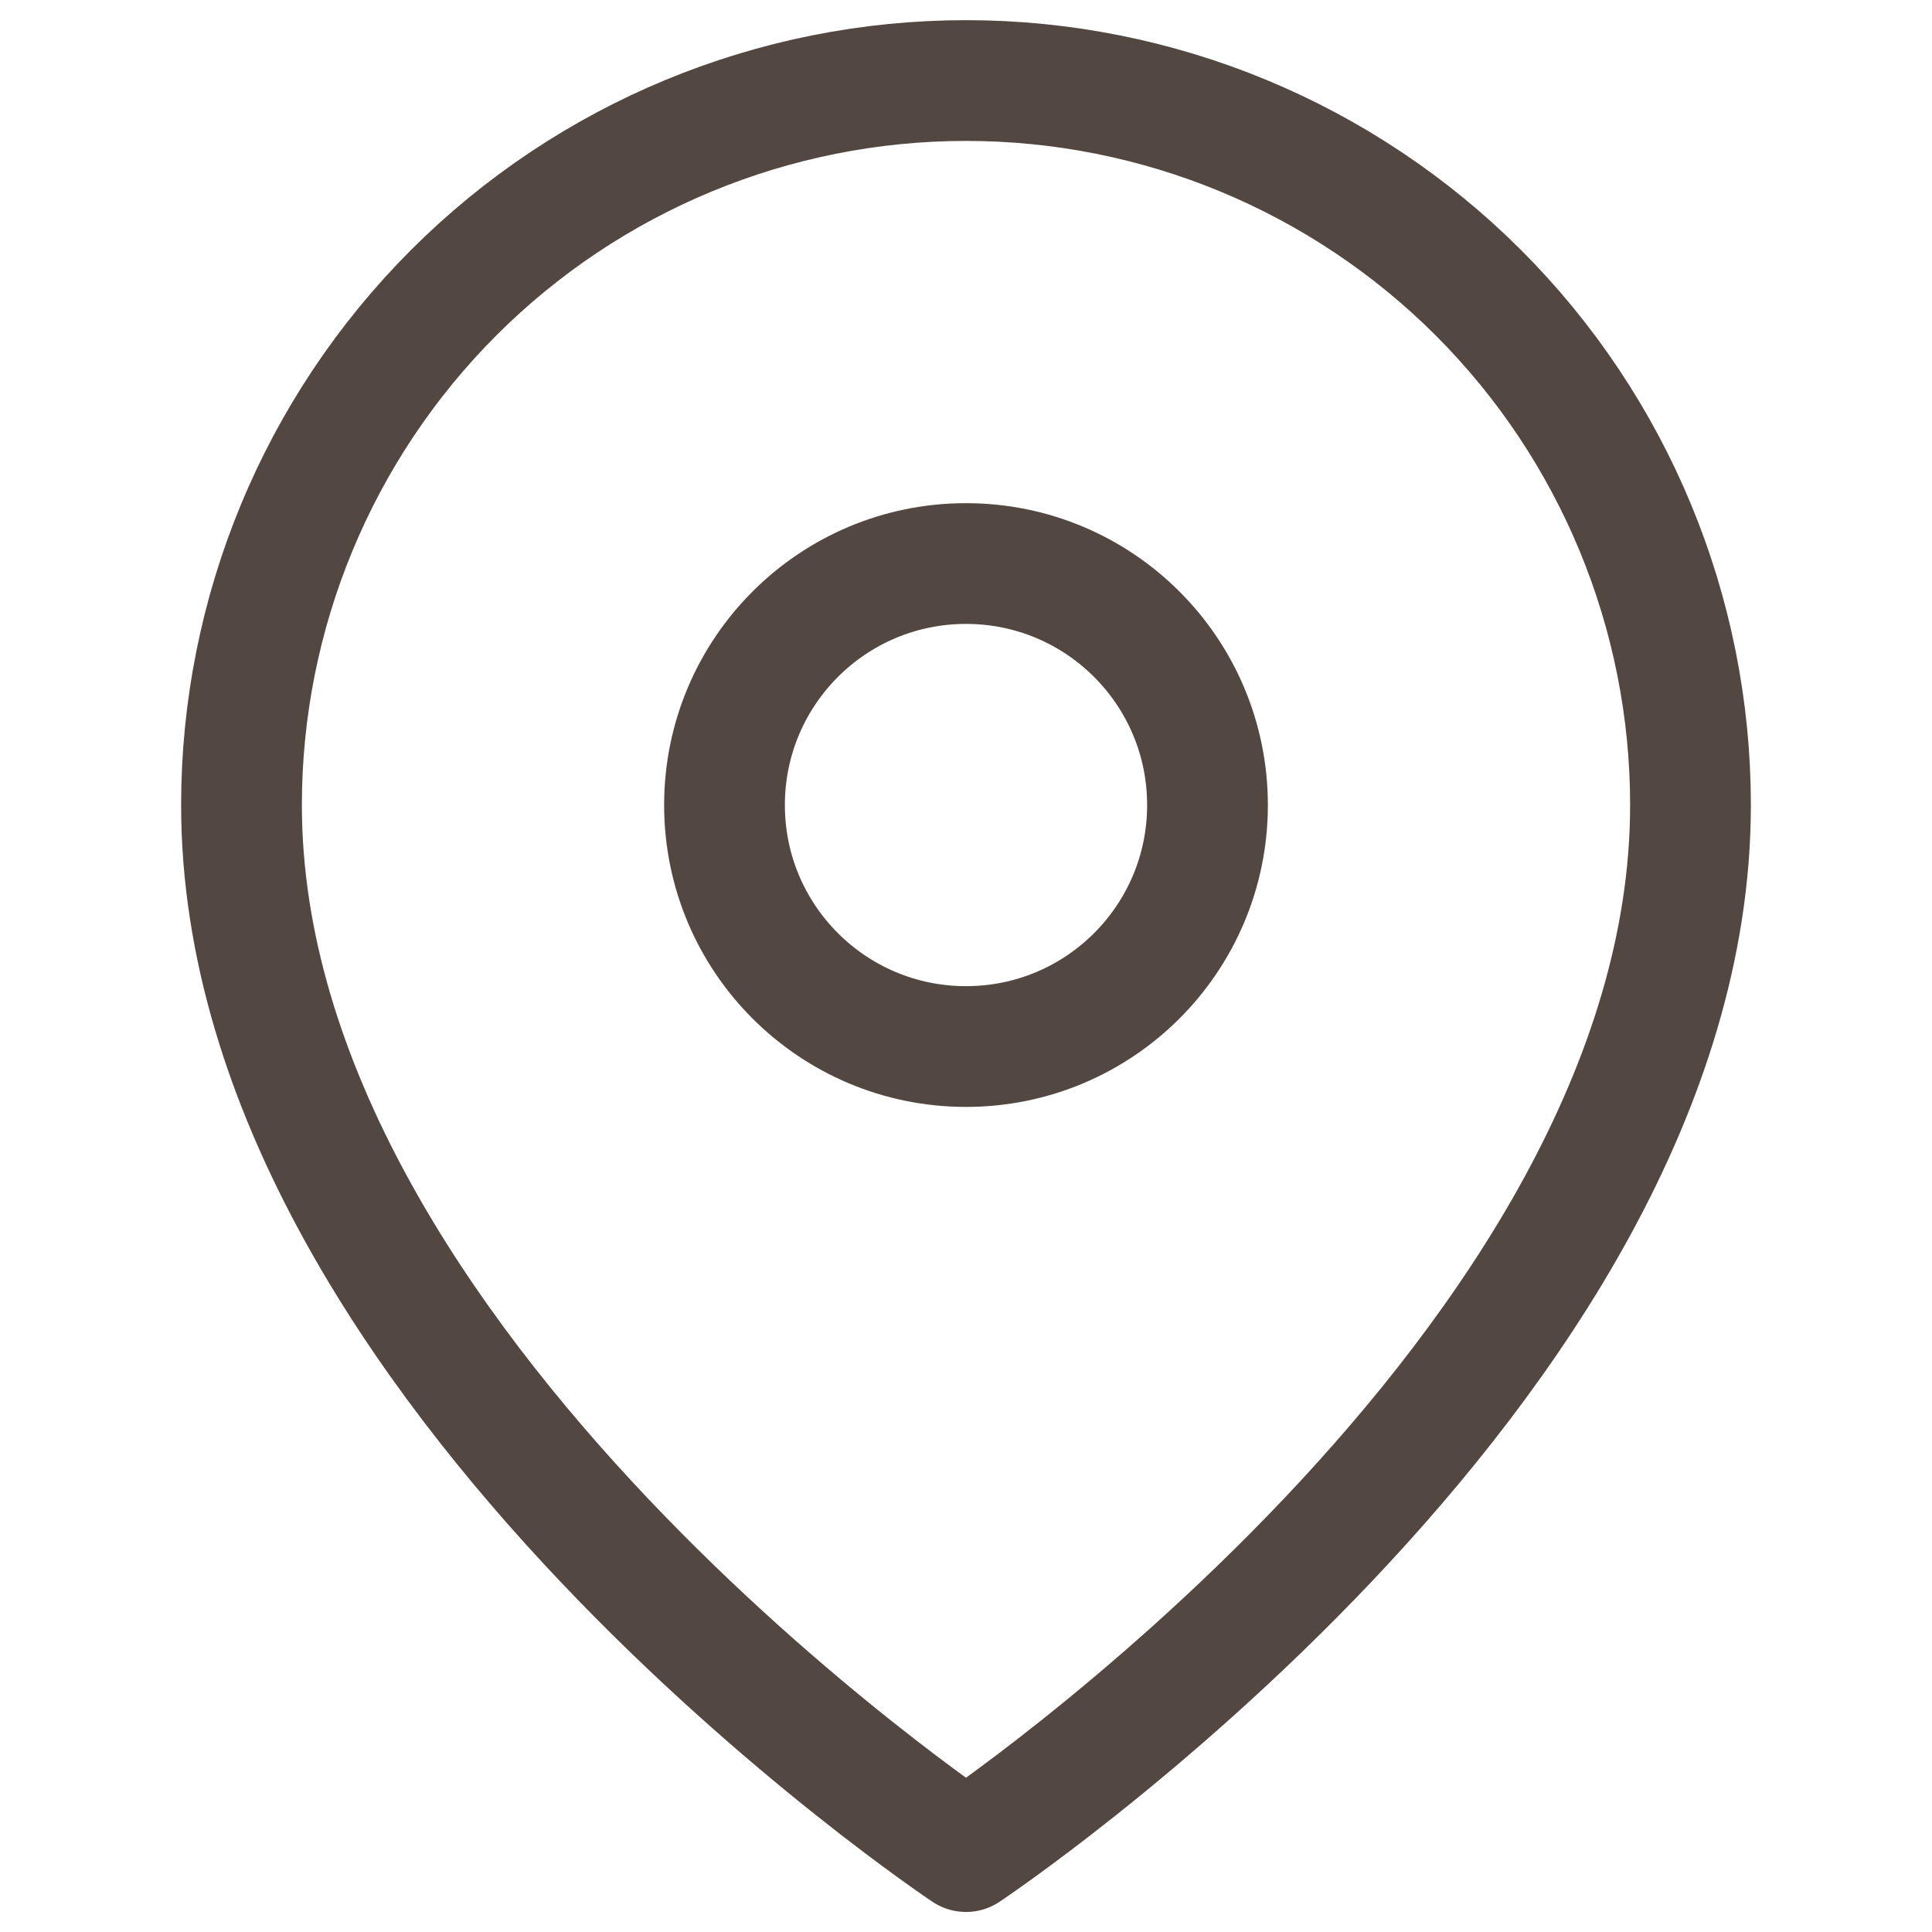
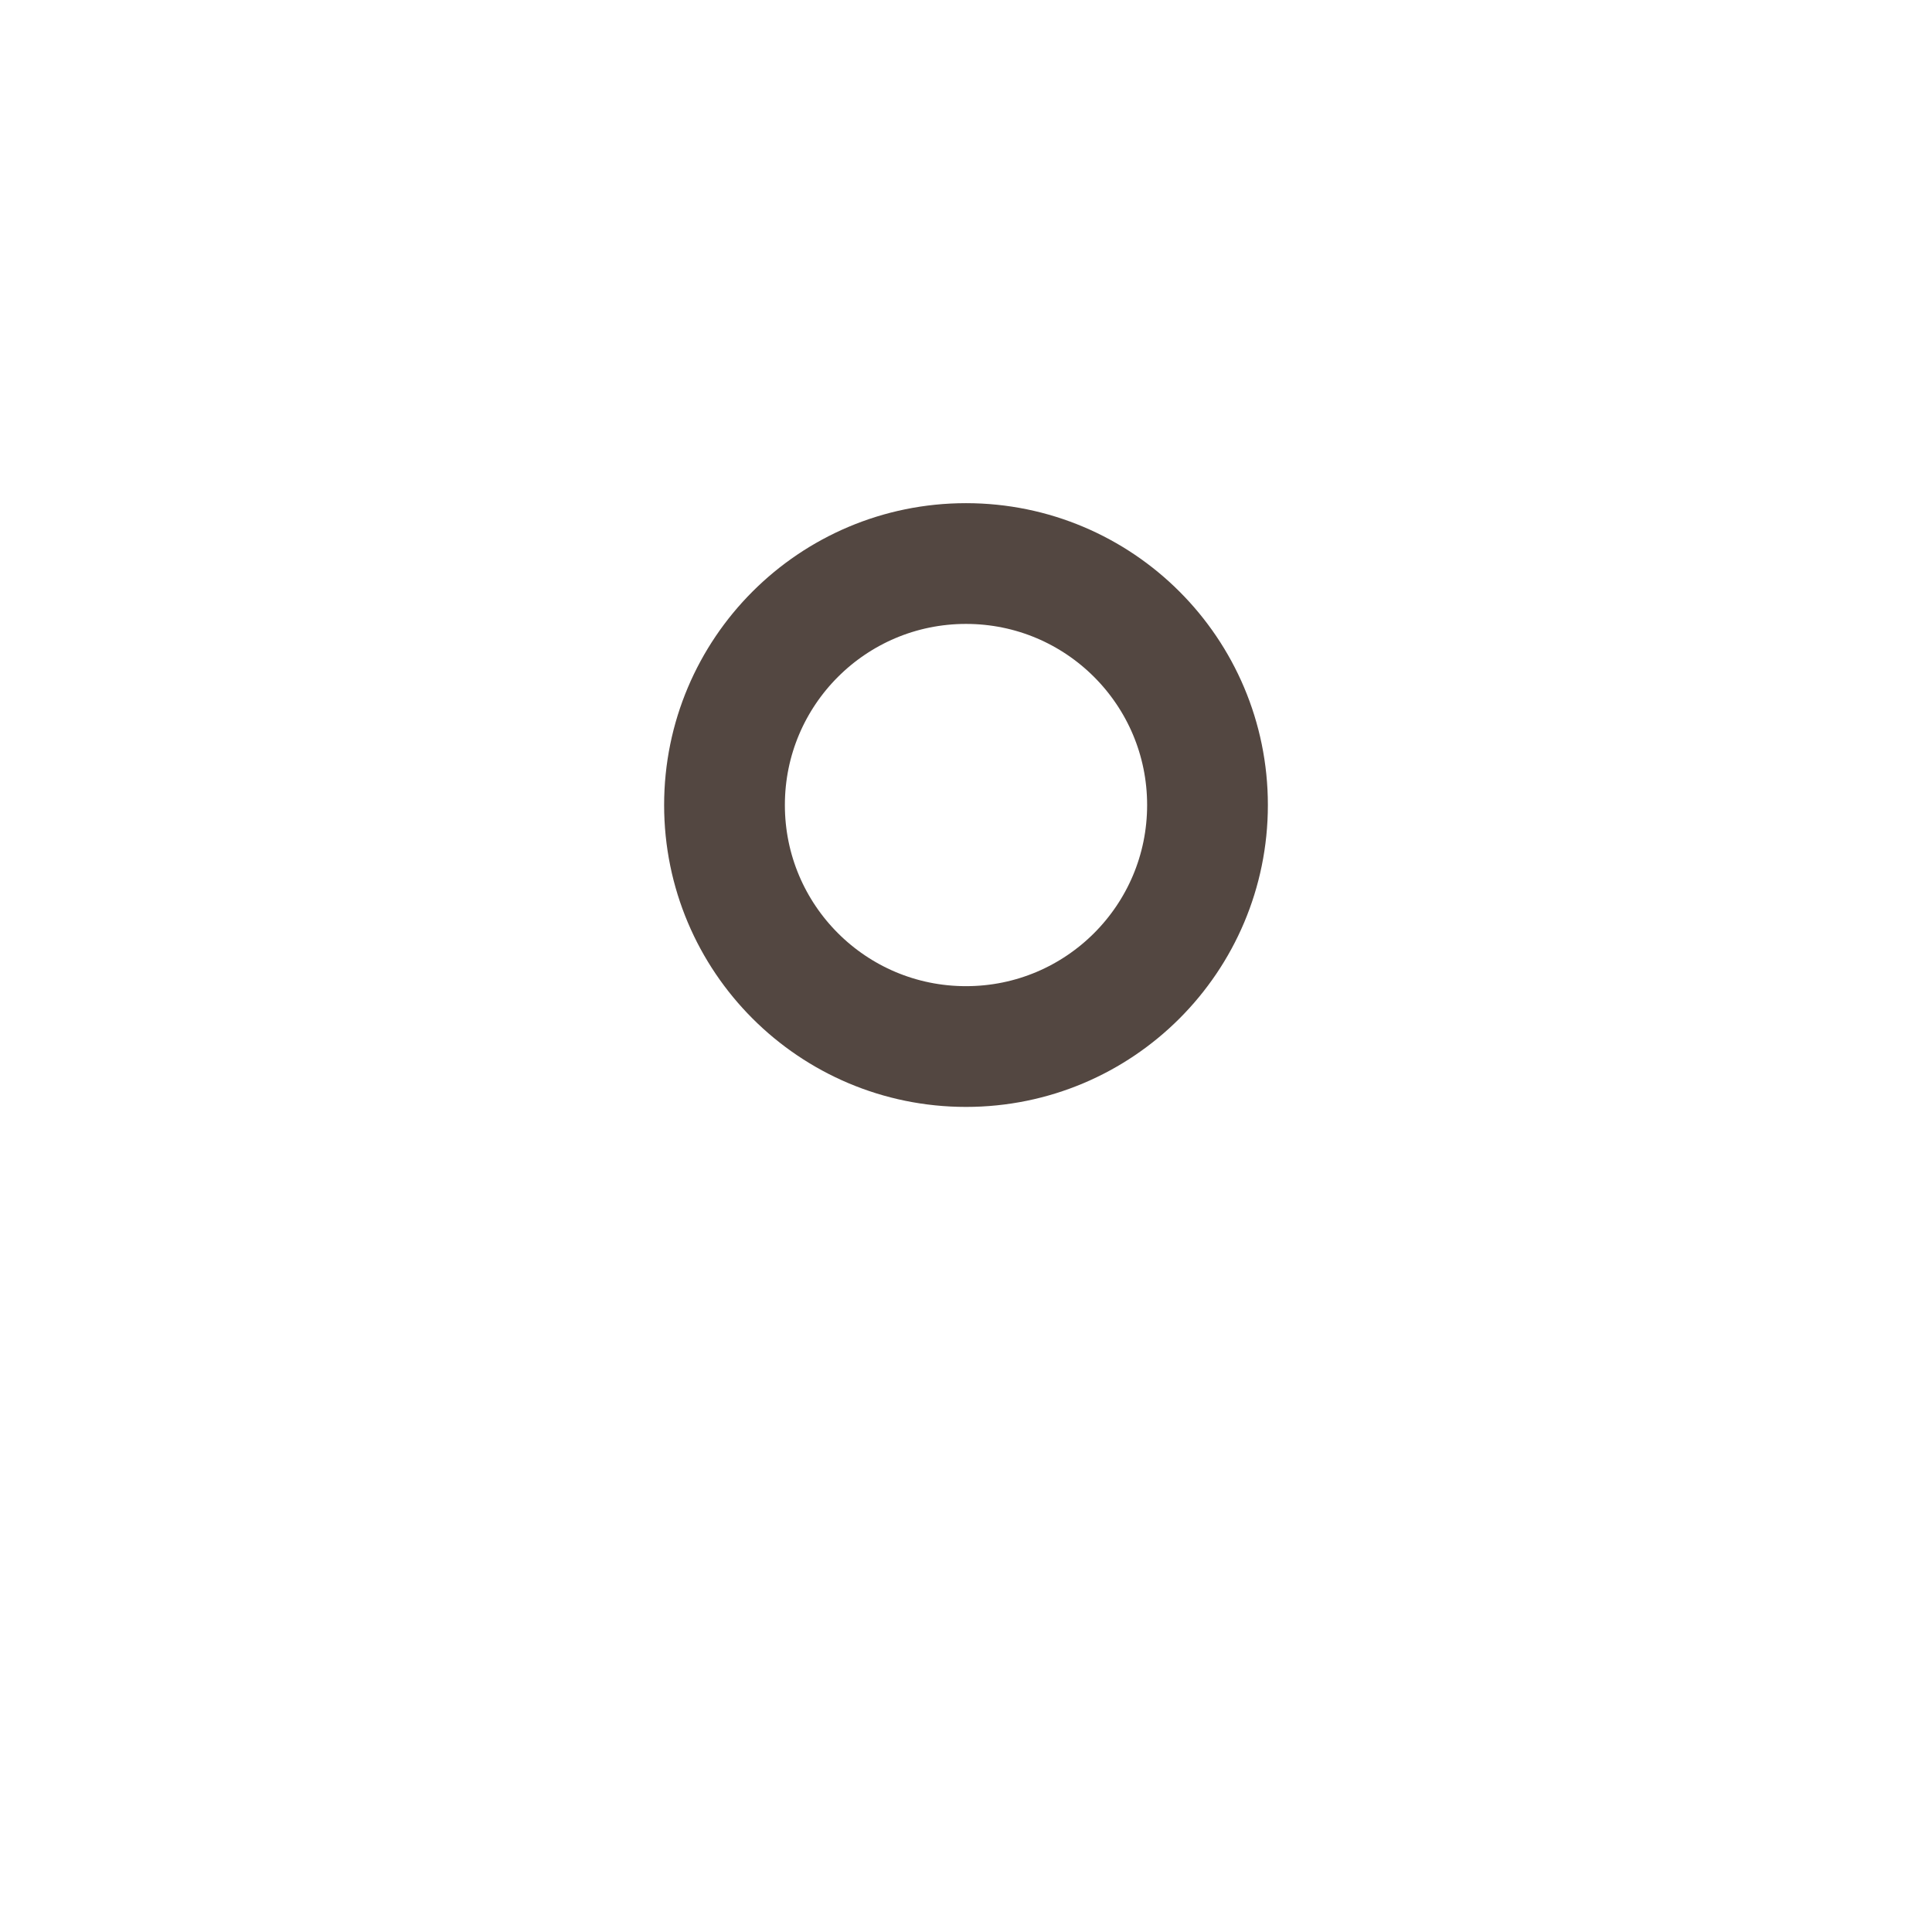
<svg xmlns="http://www.w3.org/2000/svg" id="Layer_1" width="16" height="16" viewBox="0 0 16 16">
  <defs>
    <style>.cls-1{fill:none;stroke:#534741;stroke-linecap:round;stroke-linejoin:round;stroke-width:1px;}</style>
  </defs>
-   <path class="cls-1" d="m14,6.667c0,4.667-6,8.667-6,8.667,0,0-6-4-6-8.667,0-1.591.632-3.117,1.757-4.243,1.125-1.125,2.651-1.757,4.243-1.757s3.117.632,4.243,1.757c1.125,1.125,1.757,2.651,1.757,4.243Z" />
  <path class="cls-1" d="m8,8.667c1.105,0,2-.895,2-2s-.895-2-2-2-2,.895-2,2,.895,2,2,2Z" />
</svg>